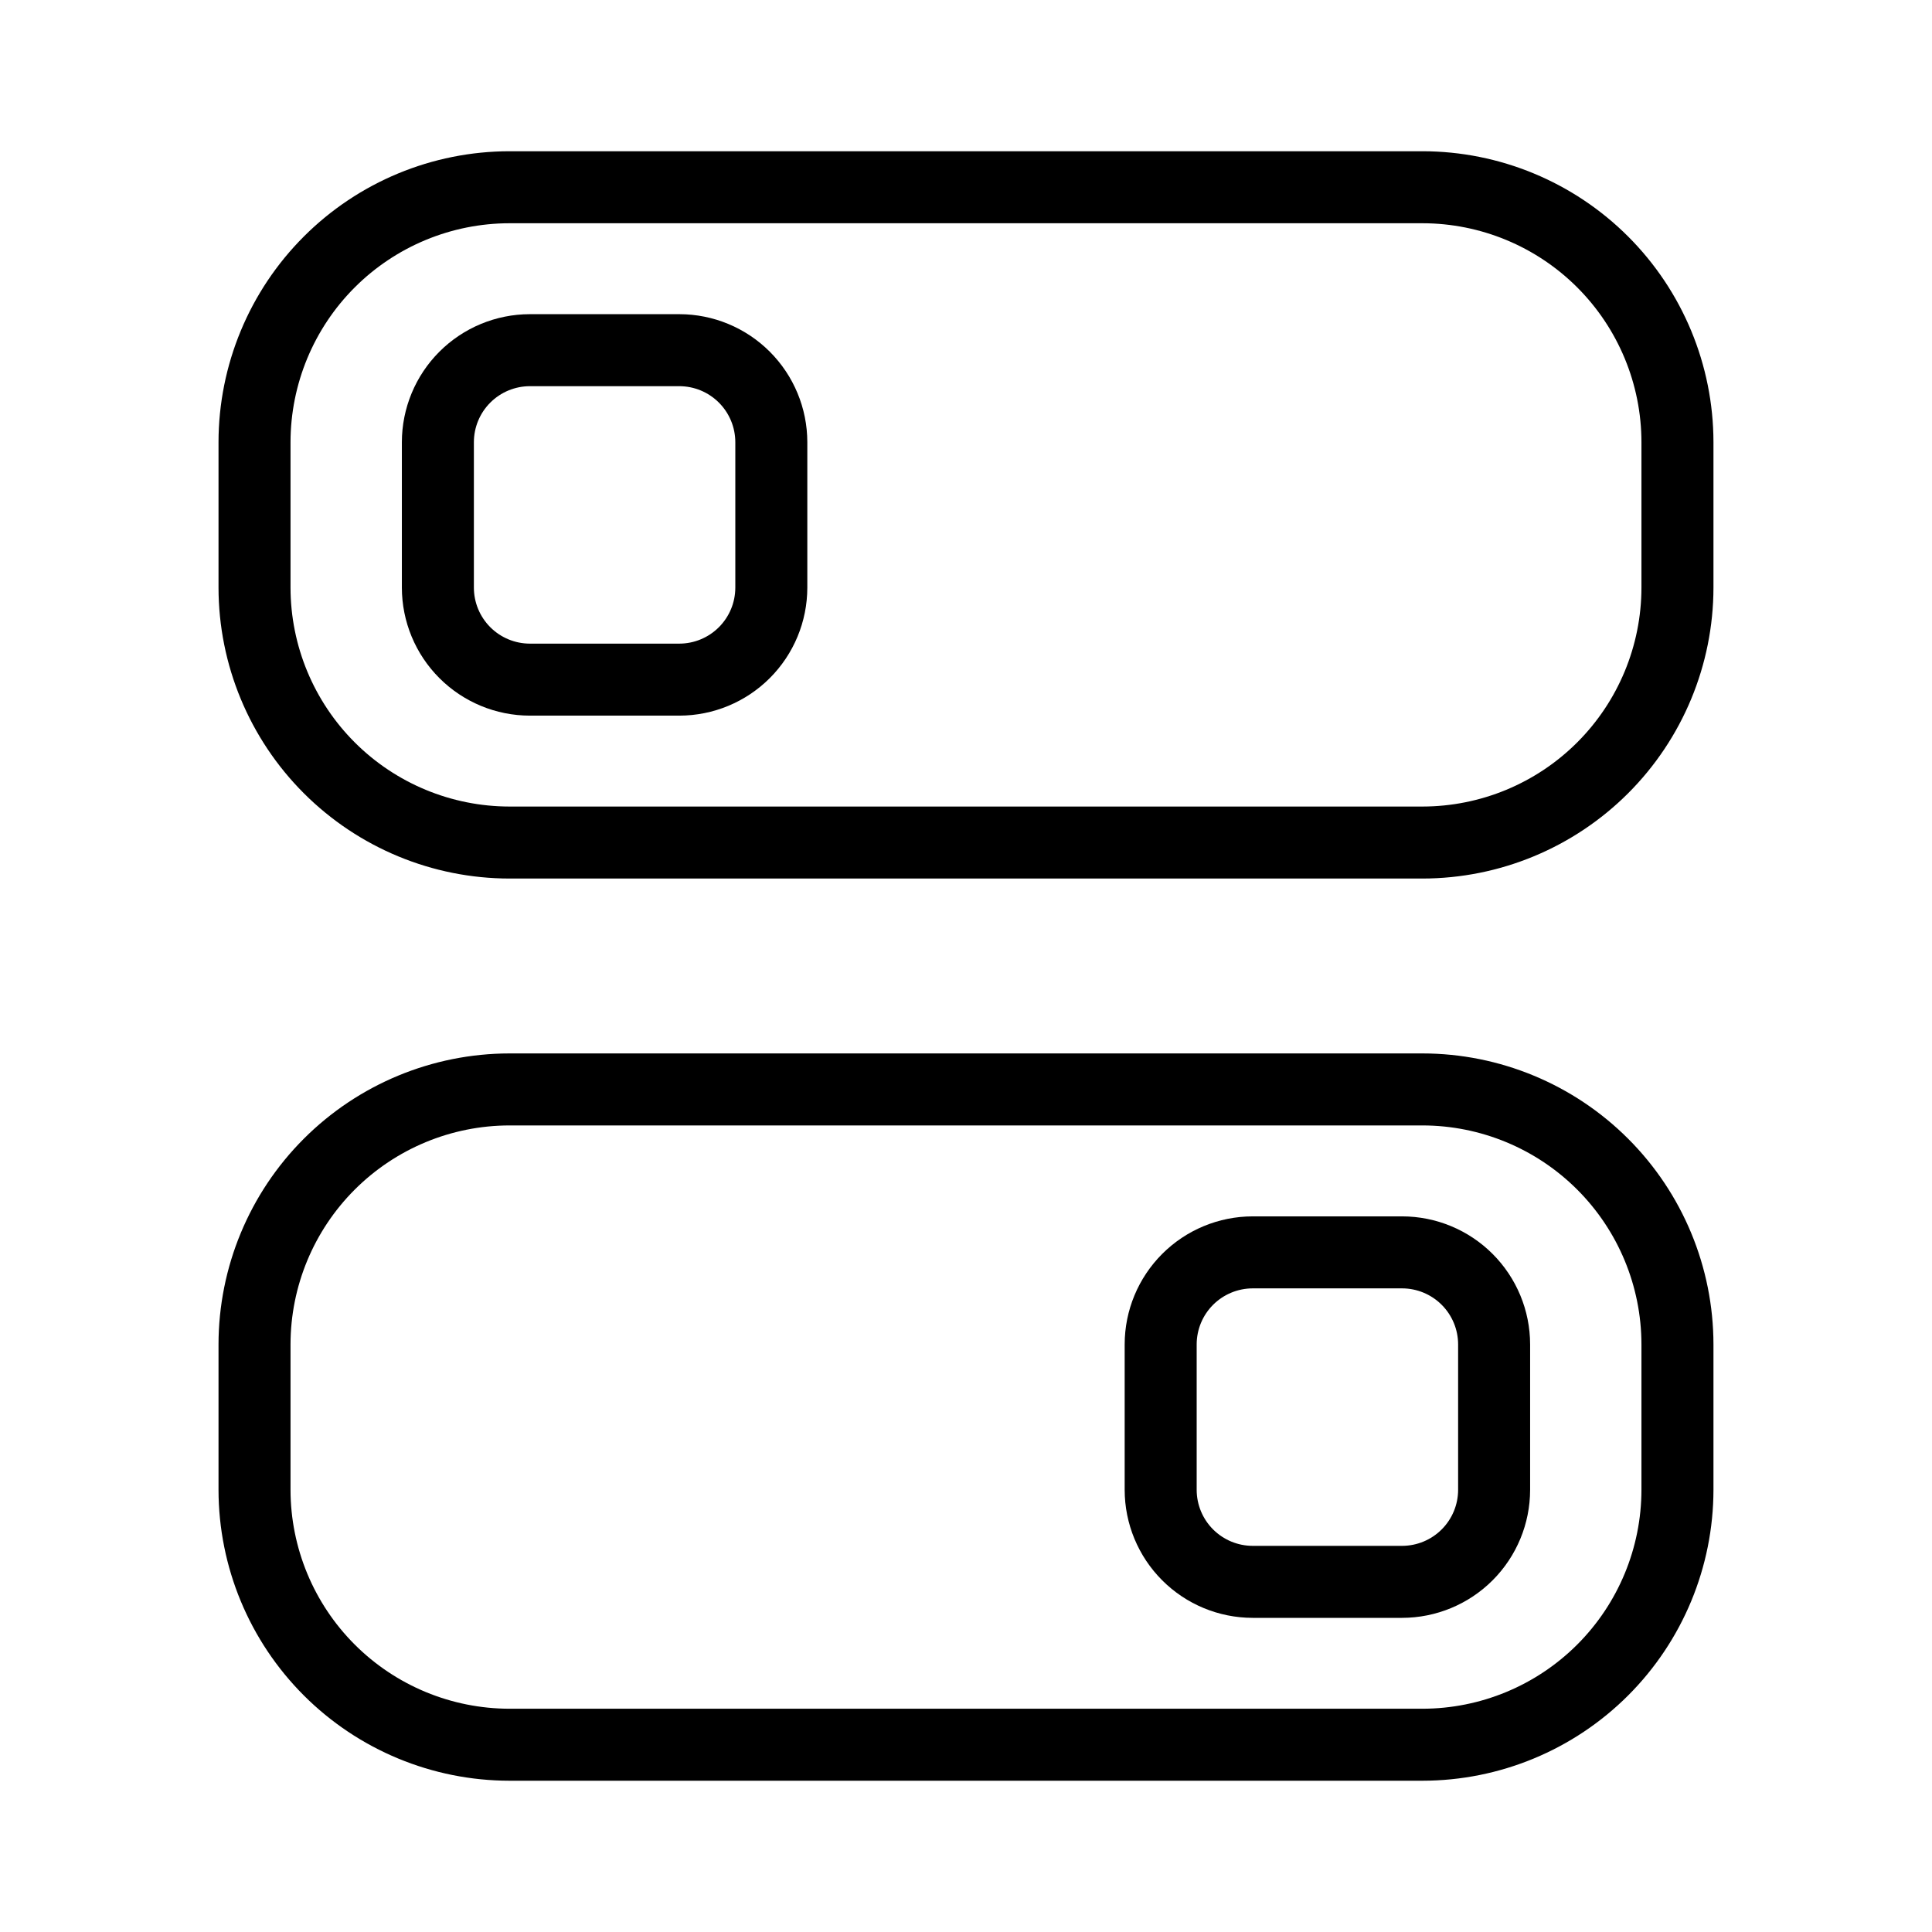
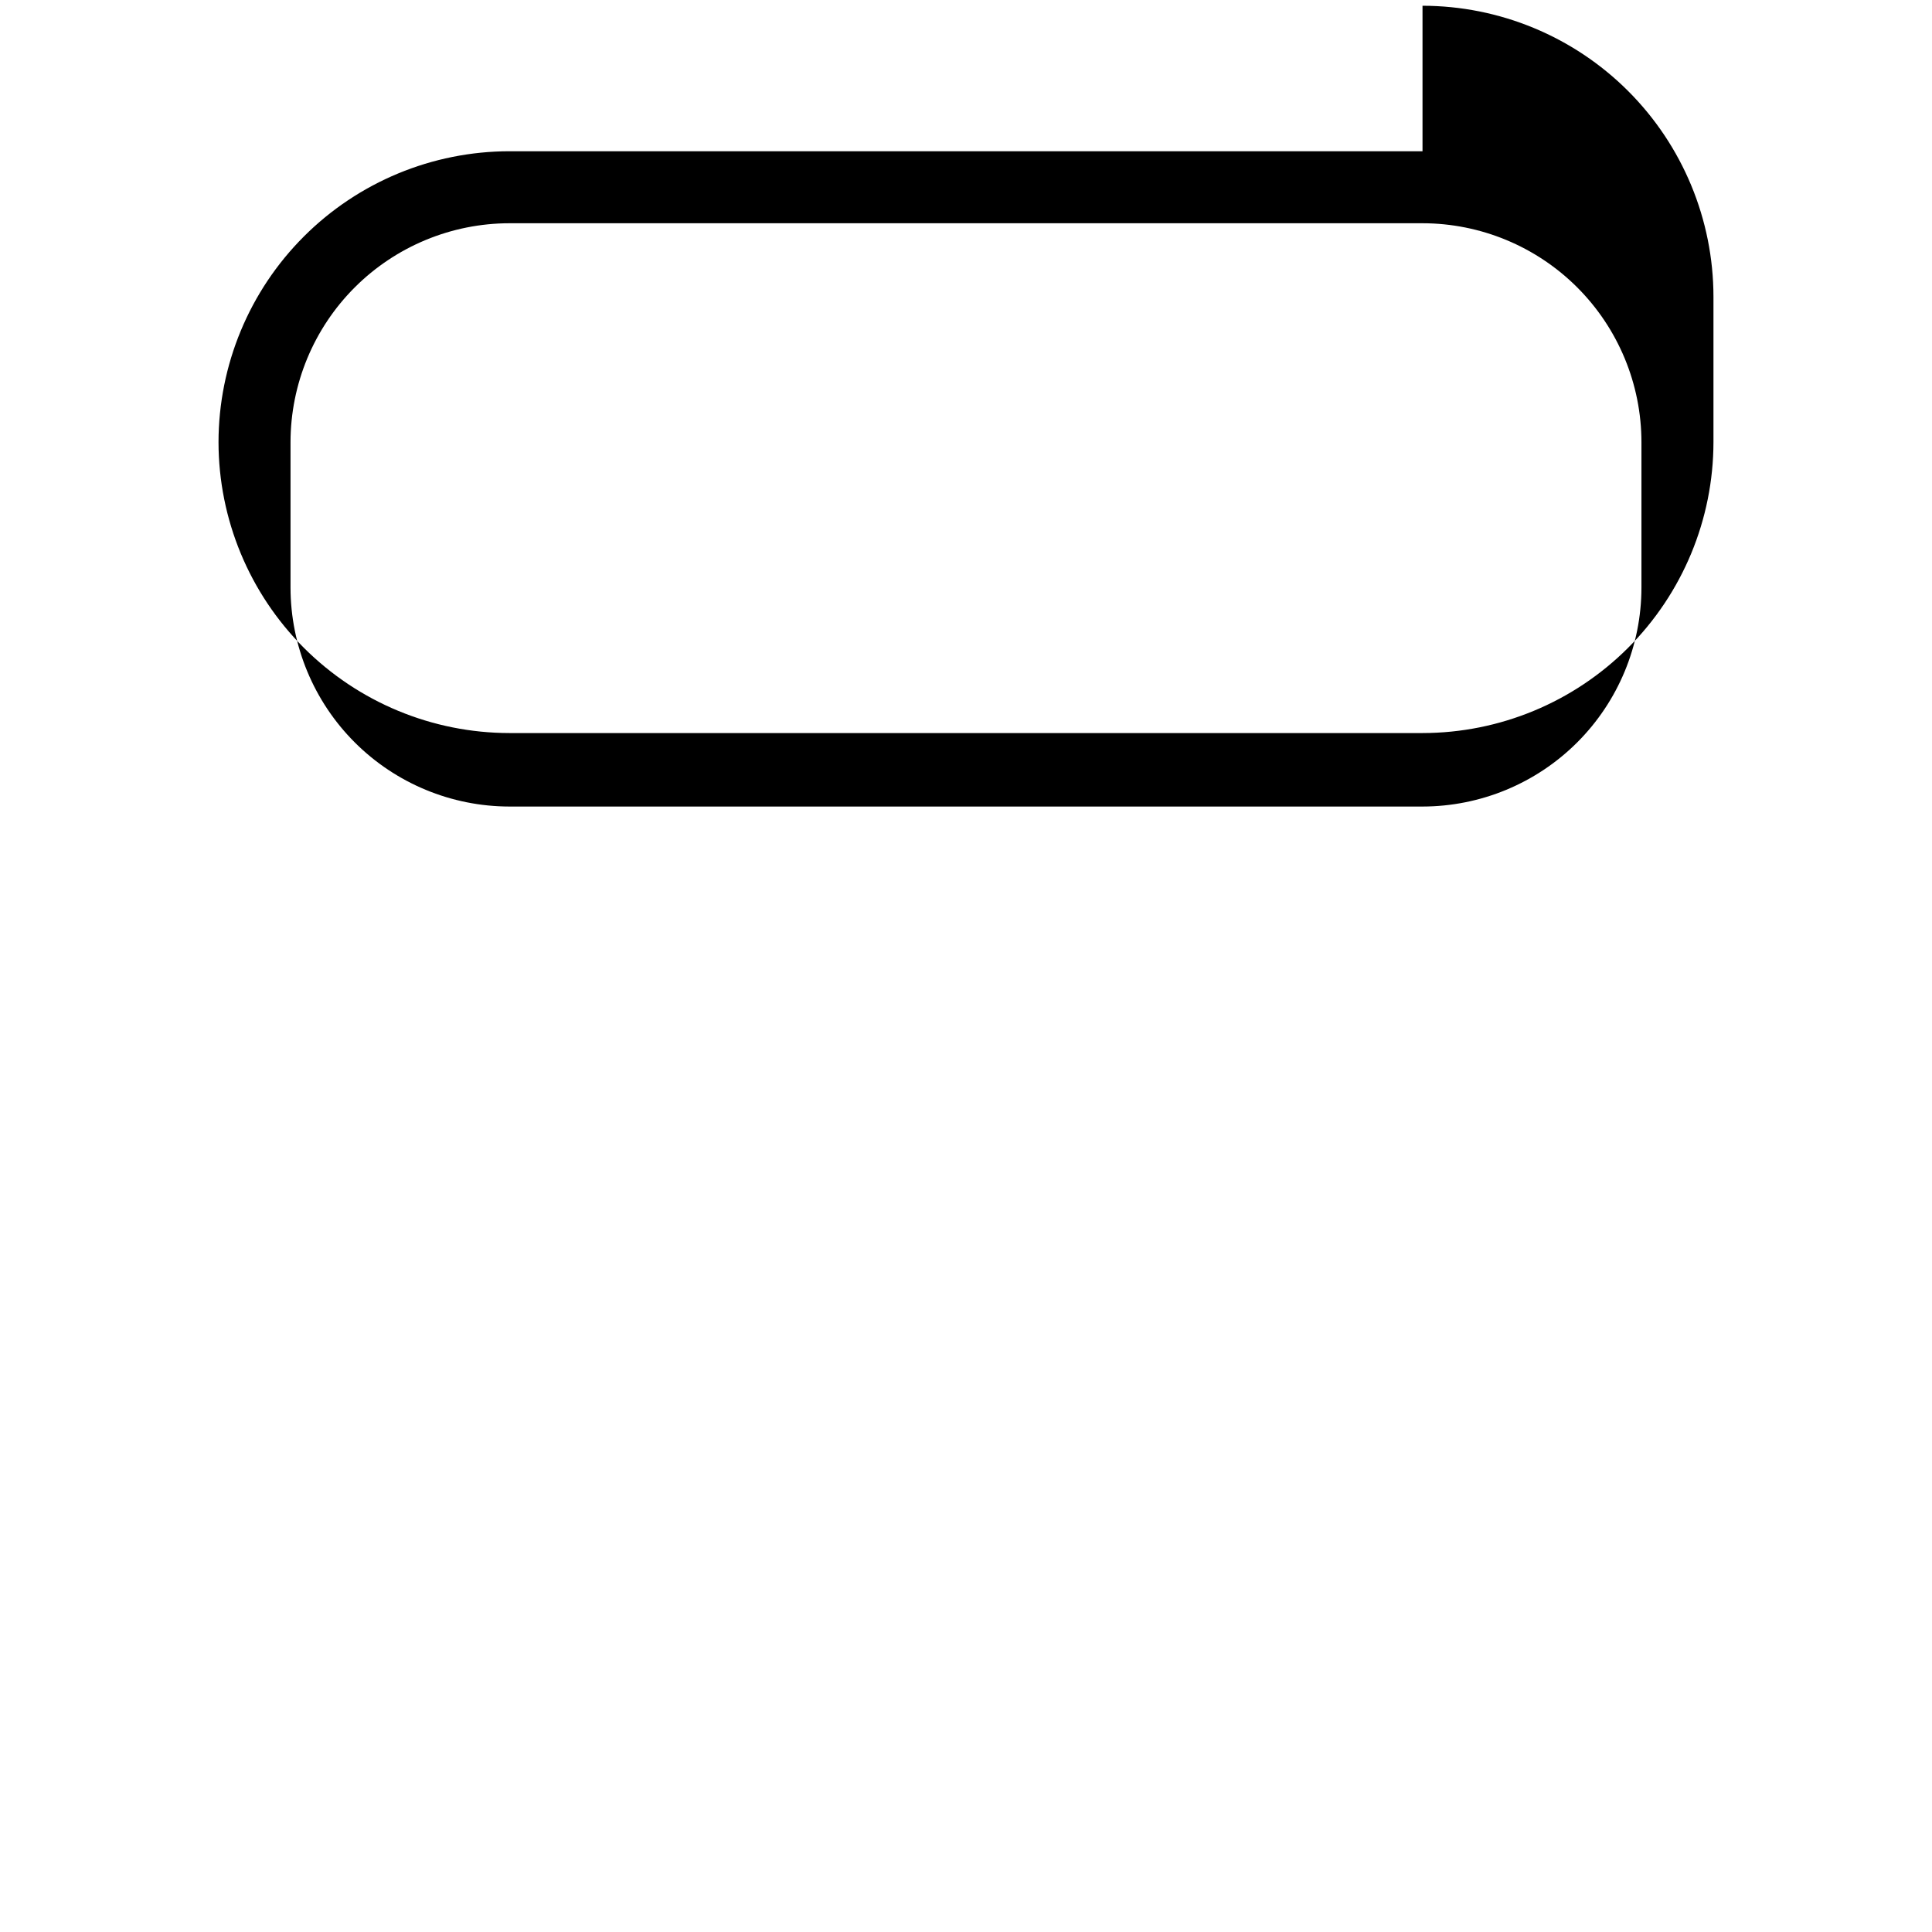
<svg xmlns="http://www.w3.org/2000/svg" fill="#000000" width="800px" height="800px" version="1.1" viewBox="144 144 512 512">
  <g>
-     <path d="m520.98 184.08h-241.97c-20.441 0.02-40.039 8.148-54.492 22.602-14.457 14.453-22.586 34.051-22.609 54.492v38.555c0.023 20.441 8.152 40.039 22.609 54.492 14.453 14.453 34.051 22.582 54.492 22.602h241.97c20.441-0.02 40.039-8.148 54.496-22.602 14.453-14.453 22.586-34.051 22.609-54.492v-38.555c-0.023-20.441-8.156-40.039-22.609-54.492-14.457-14.453-34.055-22.582-54.496-22.602zm58.02 115.65c-0.016 15.383-6.137 30.129-17.012 41.004-10.879 10.875-25.625 16.992-41.008 17.008h-241.97c-15.383-0.016-30.129-6.133-41.008-17.008-10.875-10.875-16.992-25.621-17.012-41.004v-38.555c0.02-15.383 6.137-30.129 17.012-41.004 10.879-10.875 25.625-16.992 41.008-17.008h241.97c15.383 0.016 30.129 6.133 41.008 17.008 10.875 10.875 16.996 25.621 17.012 41.004z" />
-     <path d="m324.03 227.26h-39.613c-8.992 0.008-17.613 3.586-23.973 9.945s-9.934 14.98-9.945 23.973v38.555c0.012 8.992 3.586 17.613 9.945 23.973s14.98 9.938 23.973 9.945h39.613c8.992-0.008 17.617-3.586 23.973-9.945 6.359-6.359 9.938-14.98 9.945-23.973v-38.555c-0.008-8.992-3.586-17.613-9.945-23.973-6.356-6.359-14.977-9.938-23.973-9.945zm14.836 72.473c-0.004 3.934-1.57 7.703-4.352 10.484s-6.551 4.344-10.484 4.352h-39.613c-3.93-0.008-7.703-1.57-10.484-4.352s-4.344-6.551-4.348-10.484v-38.555c0.004-3.934 1.566-7.703 4.348-10.484s6.551-4.344 10.484-4.352h39.613c3.934 0.008 7.703 1.57 10.484 4.352s4.348 6.551 4.352 10.484z" />
-     <path d="m520.98 423.17h-241.97c-20.441 0.023-40.039 8.152-54.496 22.609-14.453 14.453-22.582 34.051-22.605 54.492v38.547c0.023 20.441 8.152 40.039 22.609 54.492 14.453 14.453 34.051 22.582 54.492 22.602h241.97c20.441-0.02 40.039-8.148 54.496-22.602 14.453-14.453 22.586-34.051 22.609-54.492v-38.547c-0.023-20.441-8.156-40.039-22.609-54.492-14.453-14.457-34.051-22.586-54.496-22.609zm58.02 115.65c-0.016 15.383-6.137 30.129-17.012 41.004-10.879 10.875-25.625 16.992-41.008 17.008h-241.97c-15.383-0.016-30.129-6.133-41.008-17.008-10.875-10.875-16.992-25.621-17.012-41.004v-38.547c0.016-15.383 6.133-30.129 17.012-41.008 10.875-10.875 25.625-16.996 41.008-17.012h241.97c15.383 0.016 30.133 6.137 41.008 17.012 10.879 10.879 16.996 25.625 17.012 41.008z" />
-     <path d="m515.58 466.35h-39.613c-8.996 0.012-17.617 3.59-23.973 9.949-6.359 6.359-9.938 14.984-9.945 23.977v38.547c0.008 8.992 3.586 17.617 9.945 23.977 6.356 6.359 14.977 9.938 23.973 9.949h39.613c8.992-0.012 17.613-3.59 23.973-9.949 6.359-6.359 9.938-14.984 9.945-23.977v-38.547c-0.008-8.992-3.586-17.617-9.945-23.977-6.359-6.359-14.98-9.938-23.973-9.949zm14.836 72.473c-0.004 3.934-1.57 7.707-4.352 10.488s-6.551 4.348-10.484 4.356h-39.613c-3.934-0.008-7.707-1.574-10.488-4.356s-4.344-6.555-4.348-10.488v-38.547c0.004-3.934 1.566-7.707 4.348-10.488s6.555-4.348 10.488-4.356h39.613c3.934 0.008 7.703 1.574 10.484 4.356s4.348 6.555 4.352 10.488z" />
+     <path d="m520.98 184.08h-241.97c-20.441 0.02-40.039 8.148-54.492 22.602-14.457 14.453-22.586 34.051-22.609 54.492c0.023 20.441 8.152 40.039 22.609 54.492 14.453 14.453 34.051 22.582 54.492 22.602h241.97c20.441-0.02 40.039-8.148 54.496-22.602 14.453-14.453 22.586-34.051 22.609-54.492v-38.555c-0.023-20.441-8.156-40.039-22.609-54.492-14.457-14.453-34.055-22.582-54.496-22.602zm58.02 115.65c-0.016 15.383-6.137 30.129-17.012 41.004-10.879 10.875-25.625 16.992-41.008 17.008h-241.97c-15.383-0.016-30.129-6.133-41.008-17.008-10.875-10.875-16.992-25.621-17.012-41.004v-38.555c0.02-15.383 6.137-30.129 17.012-41.004 10.879-10.875 25.625-16.992 41.008-17.008h241.97c15.383 0.016 30.129 6.133 41.008 17.008 10.875 10.875 16.996 25.621 17.012 41.004z" />
  </g>
</svg>